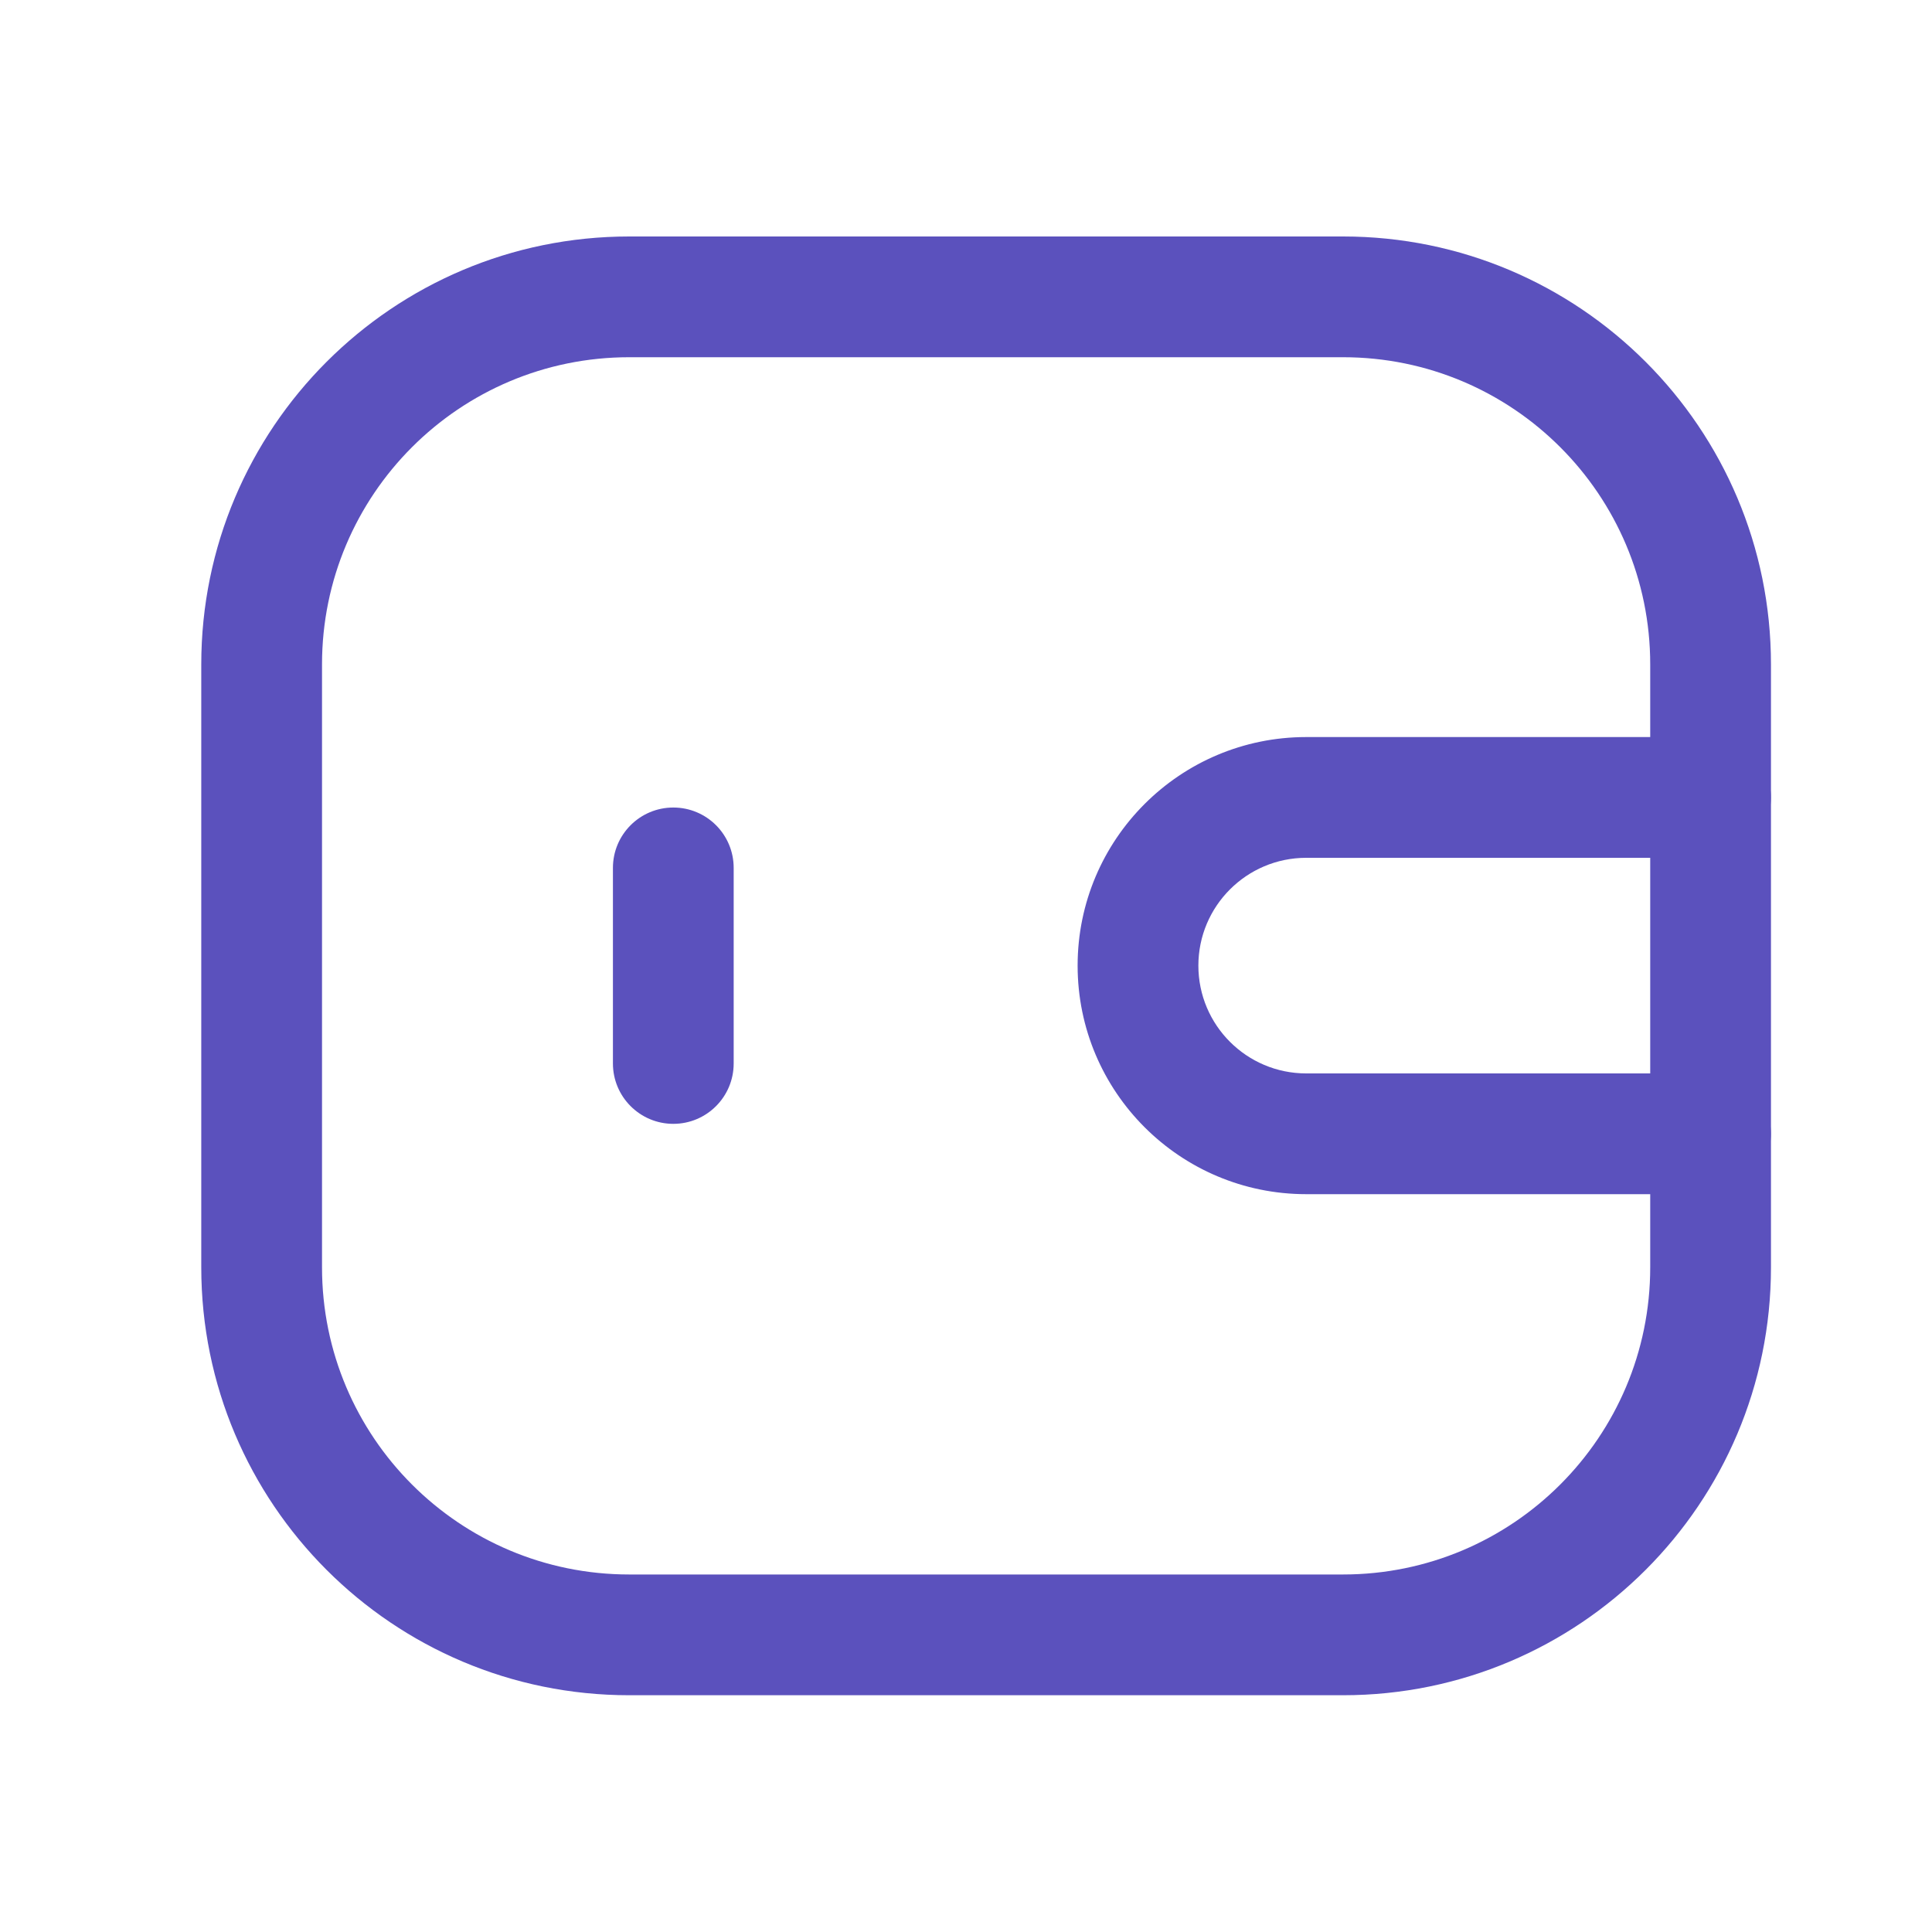
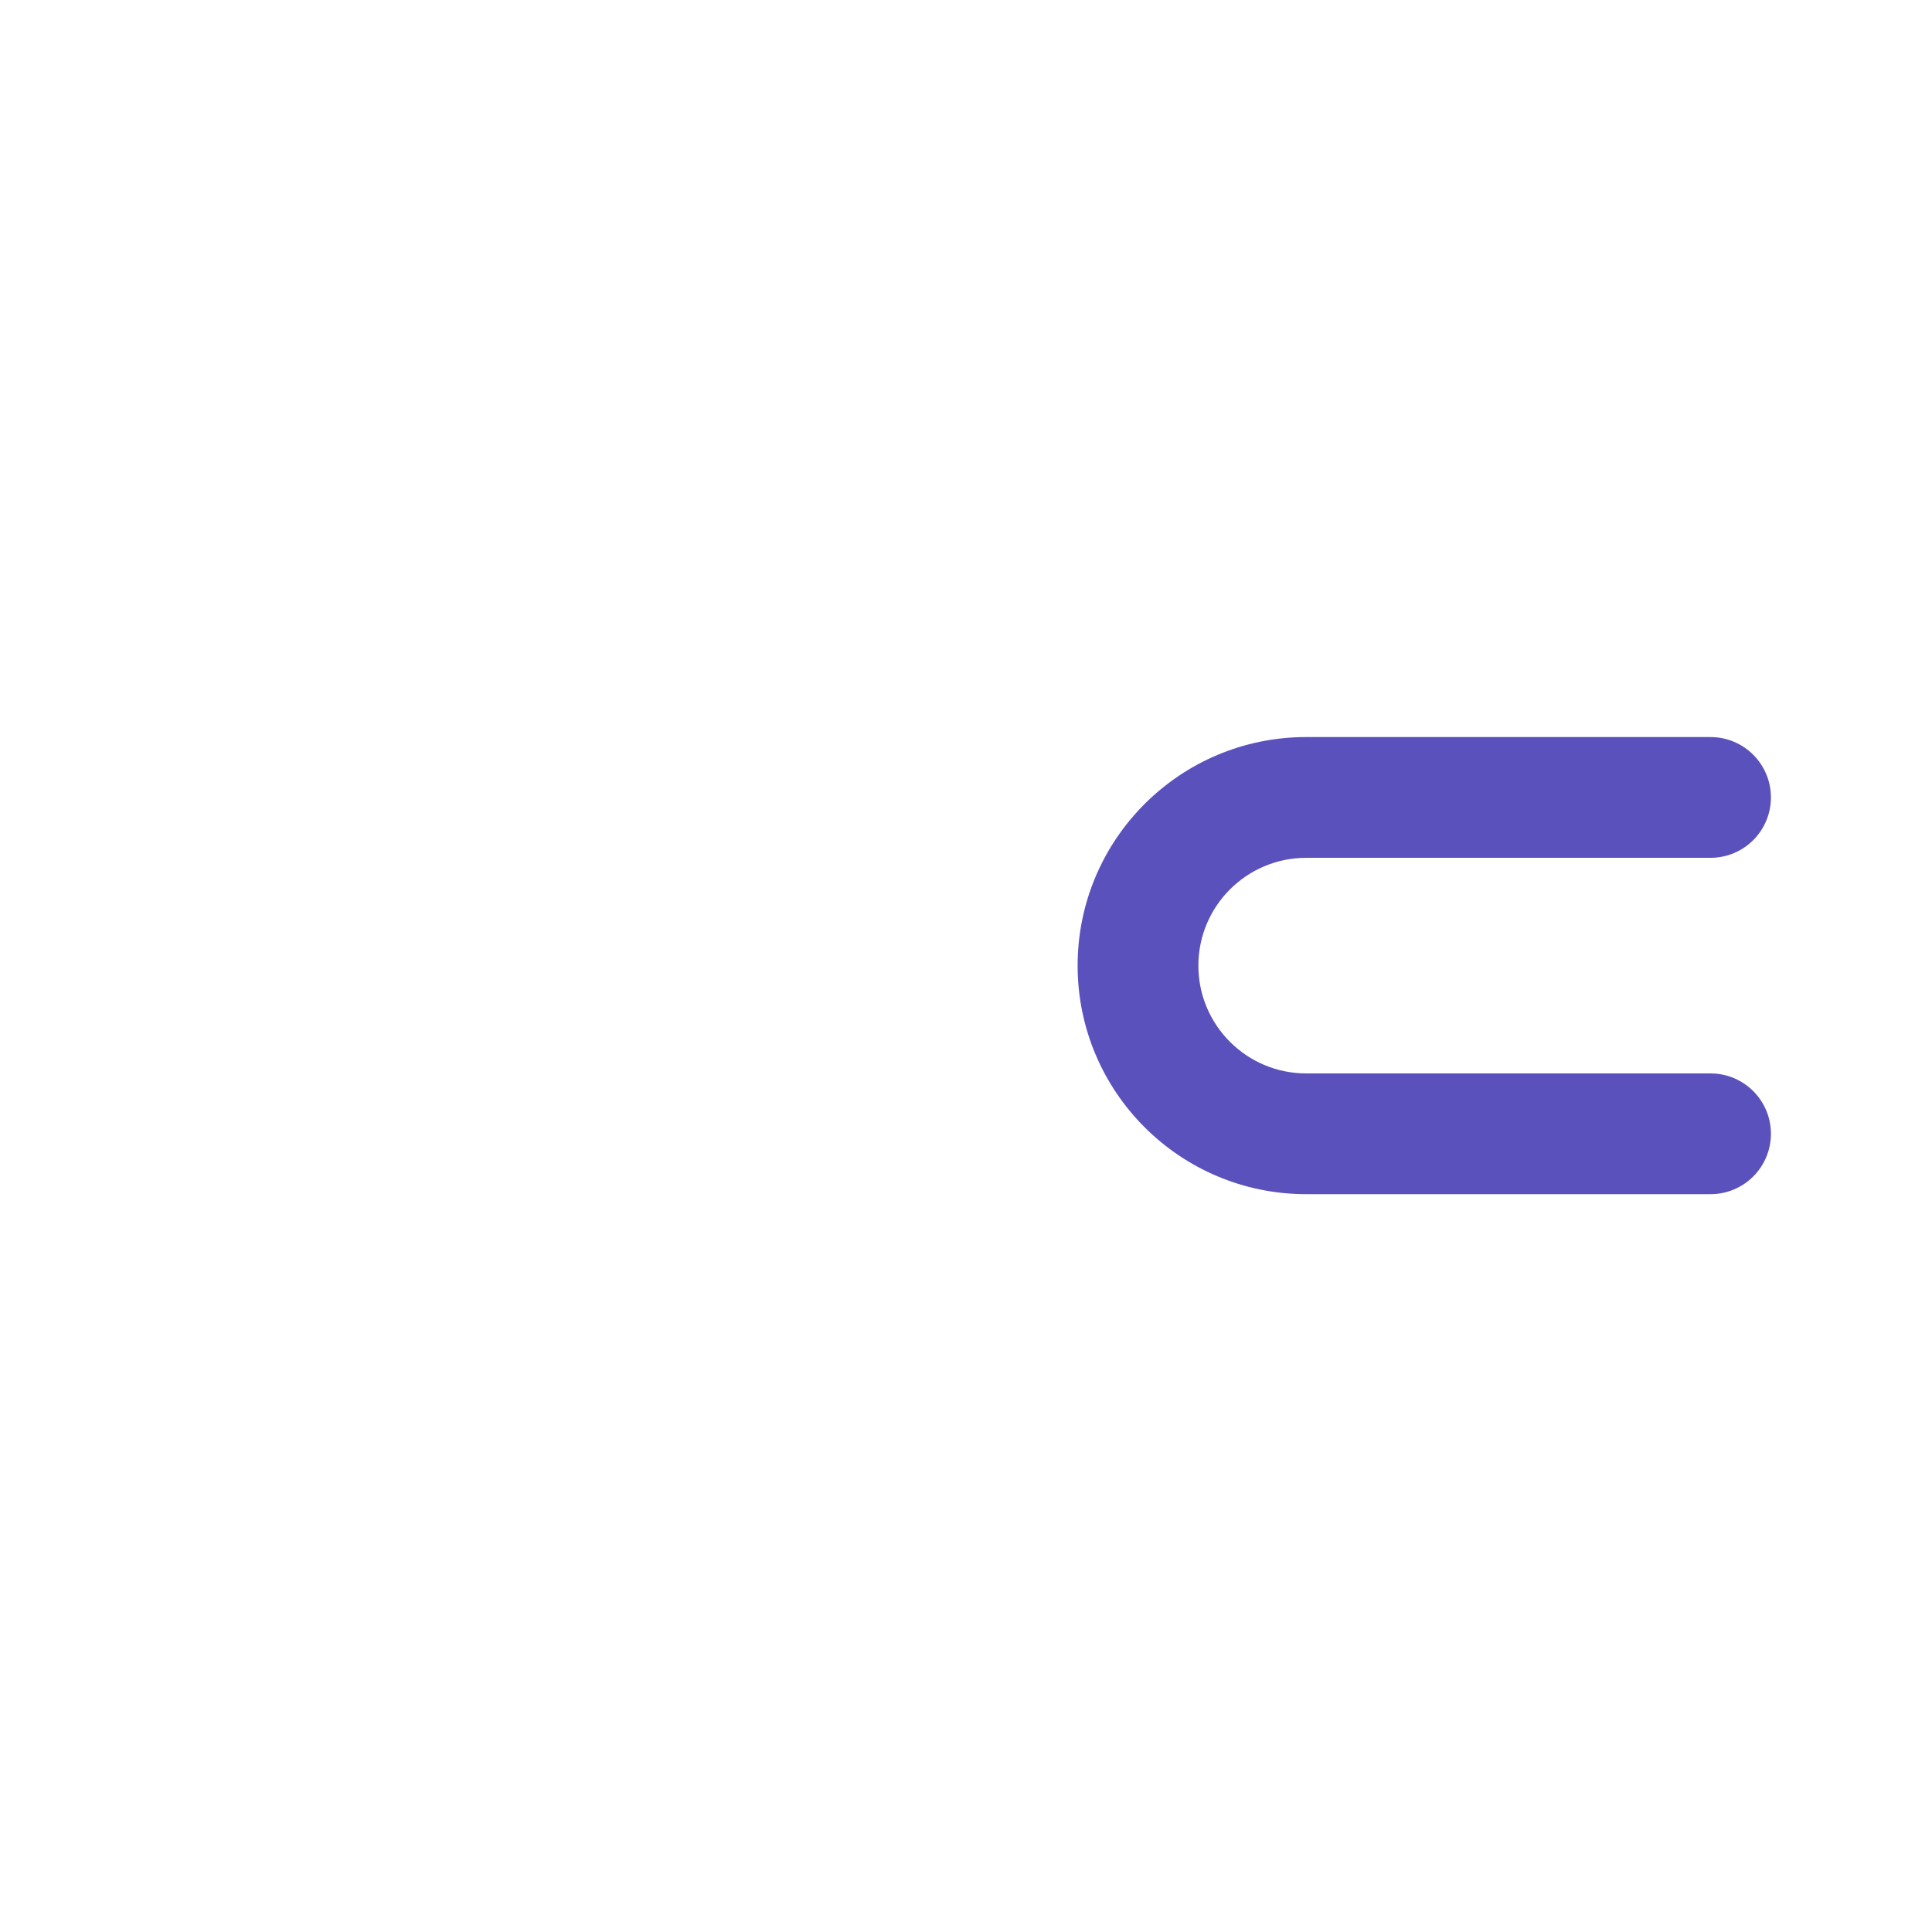
<svg xmlns="http://www.w3.org/2000/svg" width="40" height="40" viewBox="0 0 40 40" fill="none">
  <g clip-path="url(#clip0_2163_6710)">
    <path fill-rule="evenodd" clip-rule="evenodd" d="M27.044 17.76C25.811 17.76 24.811 18.76 24.811 19.992C24.811 21.224 25.811 22.224 27.044 22.224H35.415C36.105 22.224 36.665 22.783 36.665 23.474C36.665 24.164 36.105 24.724 35.415 24.724H27.044C24.431 24.724 22.311 22.606 22.311 19.992C22.311 17.378 24.431 15.26 27.044 15.26H35.415C36.105 15.26 36.665 15.82 36.665 16.51C36.665 17.201 36.105 17.76 35.415 17.76H27.044Z" fill="#5B51BD" />
-     <path fill-rule="evenodd" clip-rule="evenodd" d="M4.167 13.756C4.167 8.863 8.133 4.896 13.027 4.896H27.806C32.7 4.896 36.666 8.863 36.666 13.756V26.238C36.666 31.131 32.7 35.098 27.806 35.098H13.027C8.133 35.098 4.167 31.131 4.167 26.238V13.756ZM13.027 7.396C9.514 7.396 6.667 10.243 6.667 13.756V26.238C6.667 29.751 9.514 32.598 13.027 32.598H27.806C31.319 32.598 34.166 29.751 34.166 26.238V13.756C34.166 10.243 31.319 7.396 27.806 7.396H13.027Z" fill="#5B51BD" />
-     <path fill-rule="evenodd" clip-rule="evenodd" d="M13.94 16.719C14.631 16.719 15.19 17.278 15.19 17.969V22.018C15.19 22.708 14.631 23.268 13.94 23.268C13.25 23.268 12.69 22.708 12.69 22.018V17.969C12.69 17.278 13.25 16.719 13.94 16.719Z" fill="#5B51BD" />
  </g>
  <defs>
    <clipPath id="clip0_2163_6710">
      <rect width="40" height="40" fill="white" />
    </clipPath>
  </defs>
</svg>